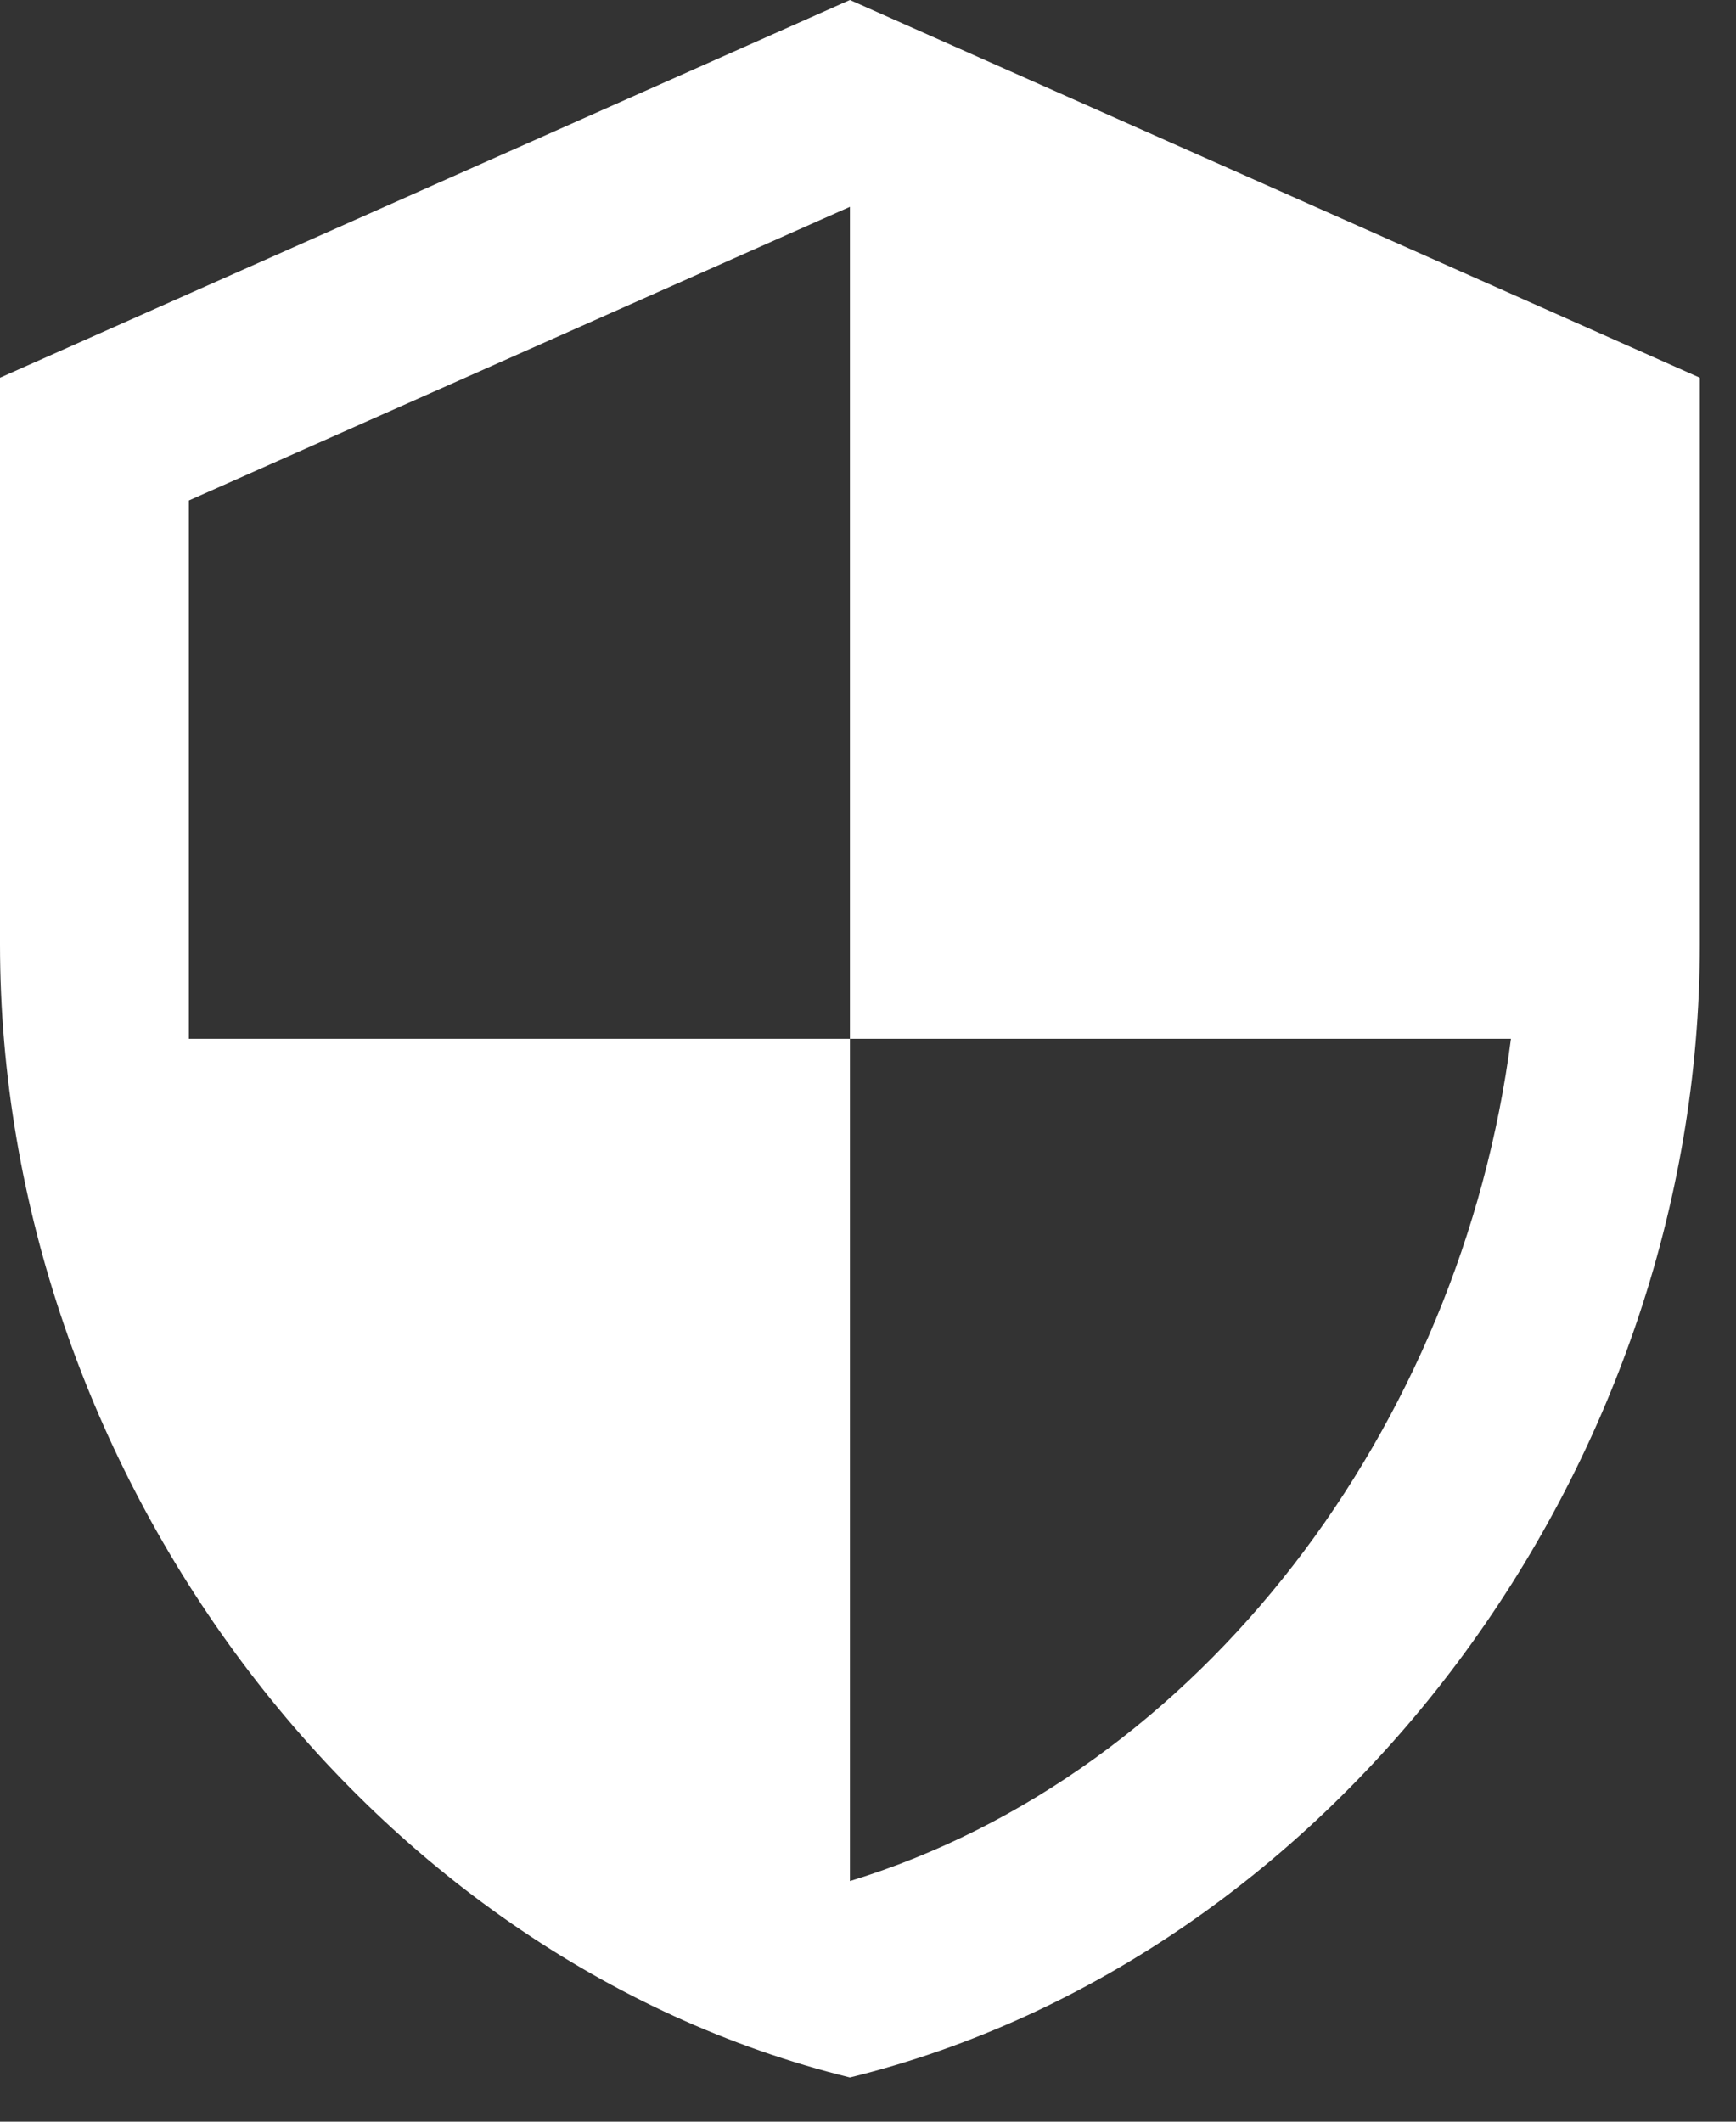
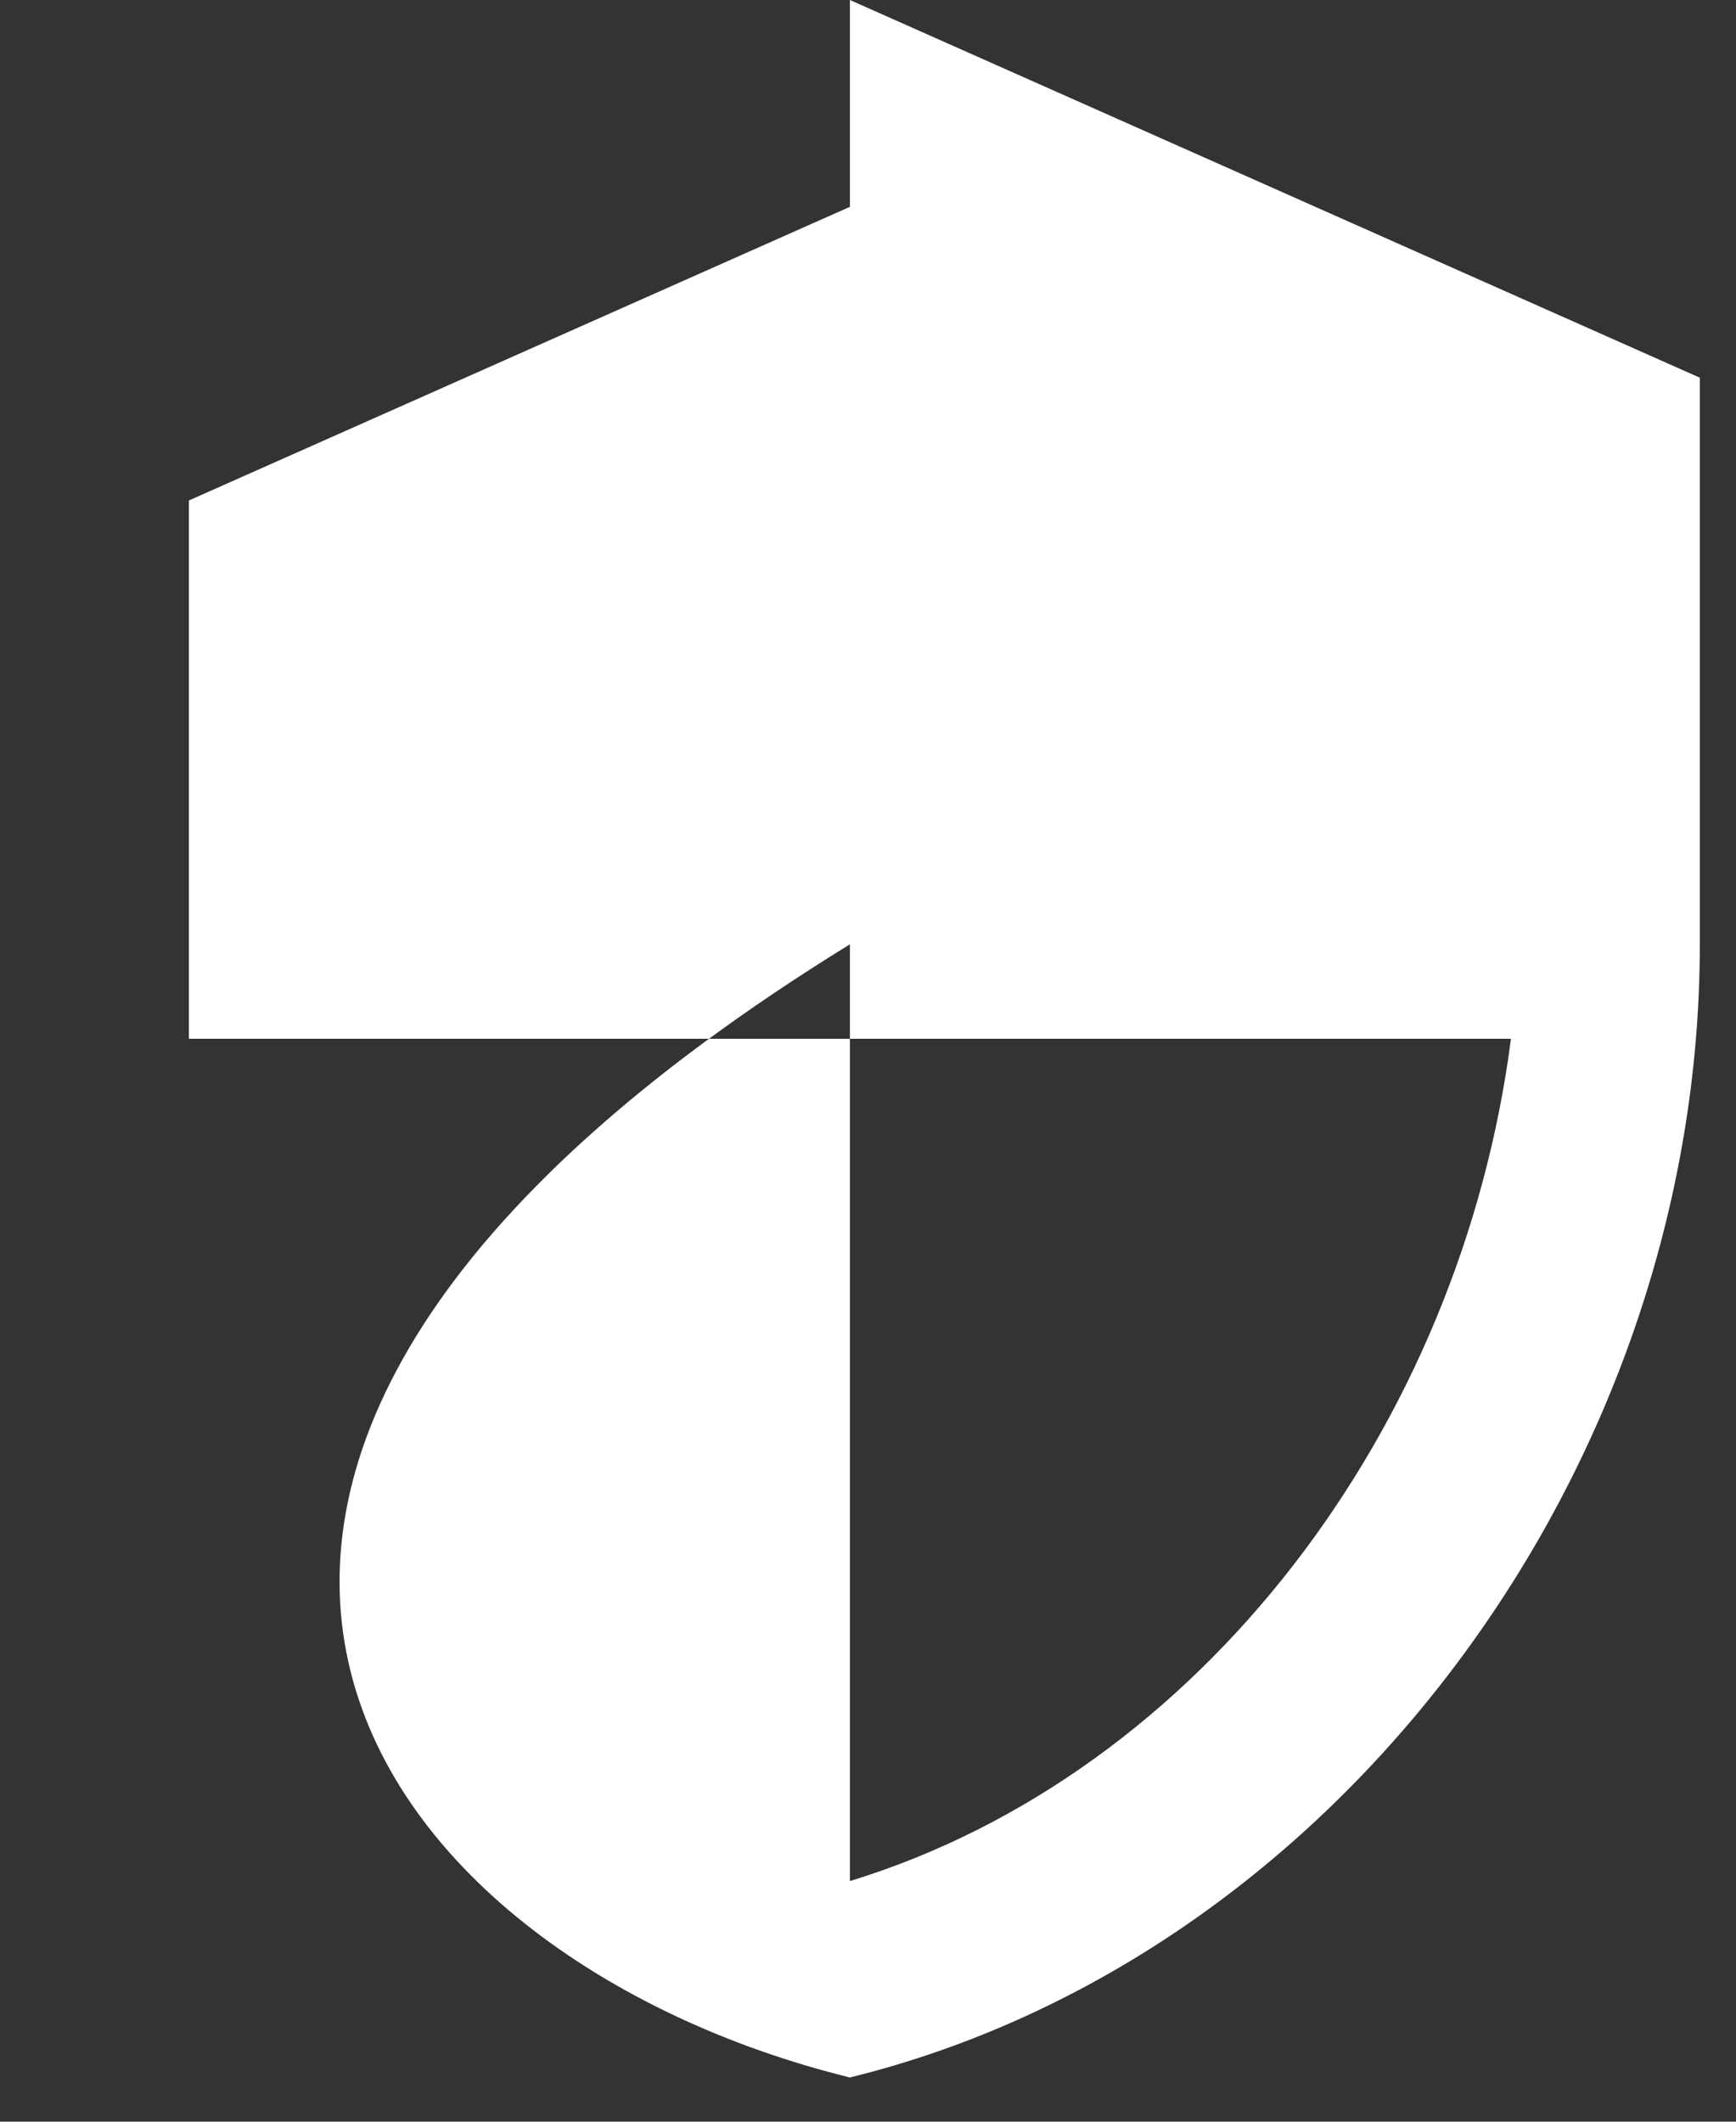
<svg xmlns="http://www.w3.org/2000/svg" width="36" height="44" viewBox="0 0 36 44" fill="none">
  <rect x="0" y="0" width="36" height="44" fill="#333333" stroke="none" />
-   <path d="M17.625 21.542H31.333C30.295 29.59 24.91 36.778 17.625 39.01V21.542ZM17.625 21.542H3.917V10.379L17.625 4.289M17.625 0L0 7.833V19.583C0 30.452 7.52 40.596 17.625 43.083C27.73 40.596 35.25 30.452 35.25 19.583V7.833L17.625 0Z" fill="white" />
+   <path d="M17.625 21.542H31.333C30.295 29.59 24.91 36.778 17.625 39.01V21.542ZM17.625 21.542H3.917V10.379L17.625 4.289M17.625 0V19.583C0 30.452 7.52 40.596 17.625 43.083C27.73 40.596 35.25 30.452 35.25 19.583V7.833L17.625 0Z" fill="white" />
</svg>